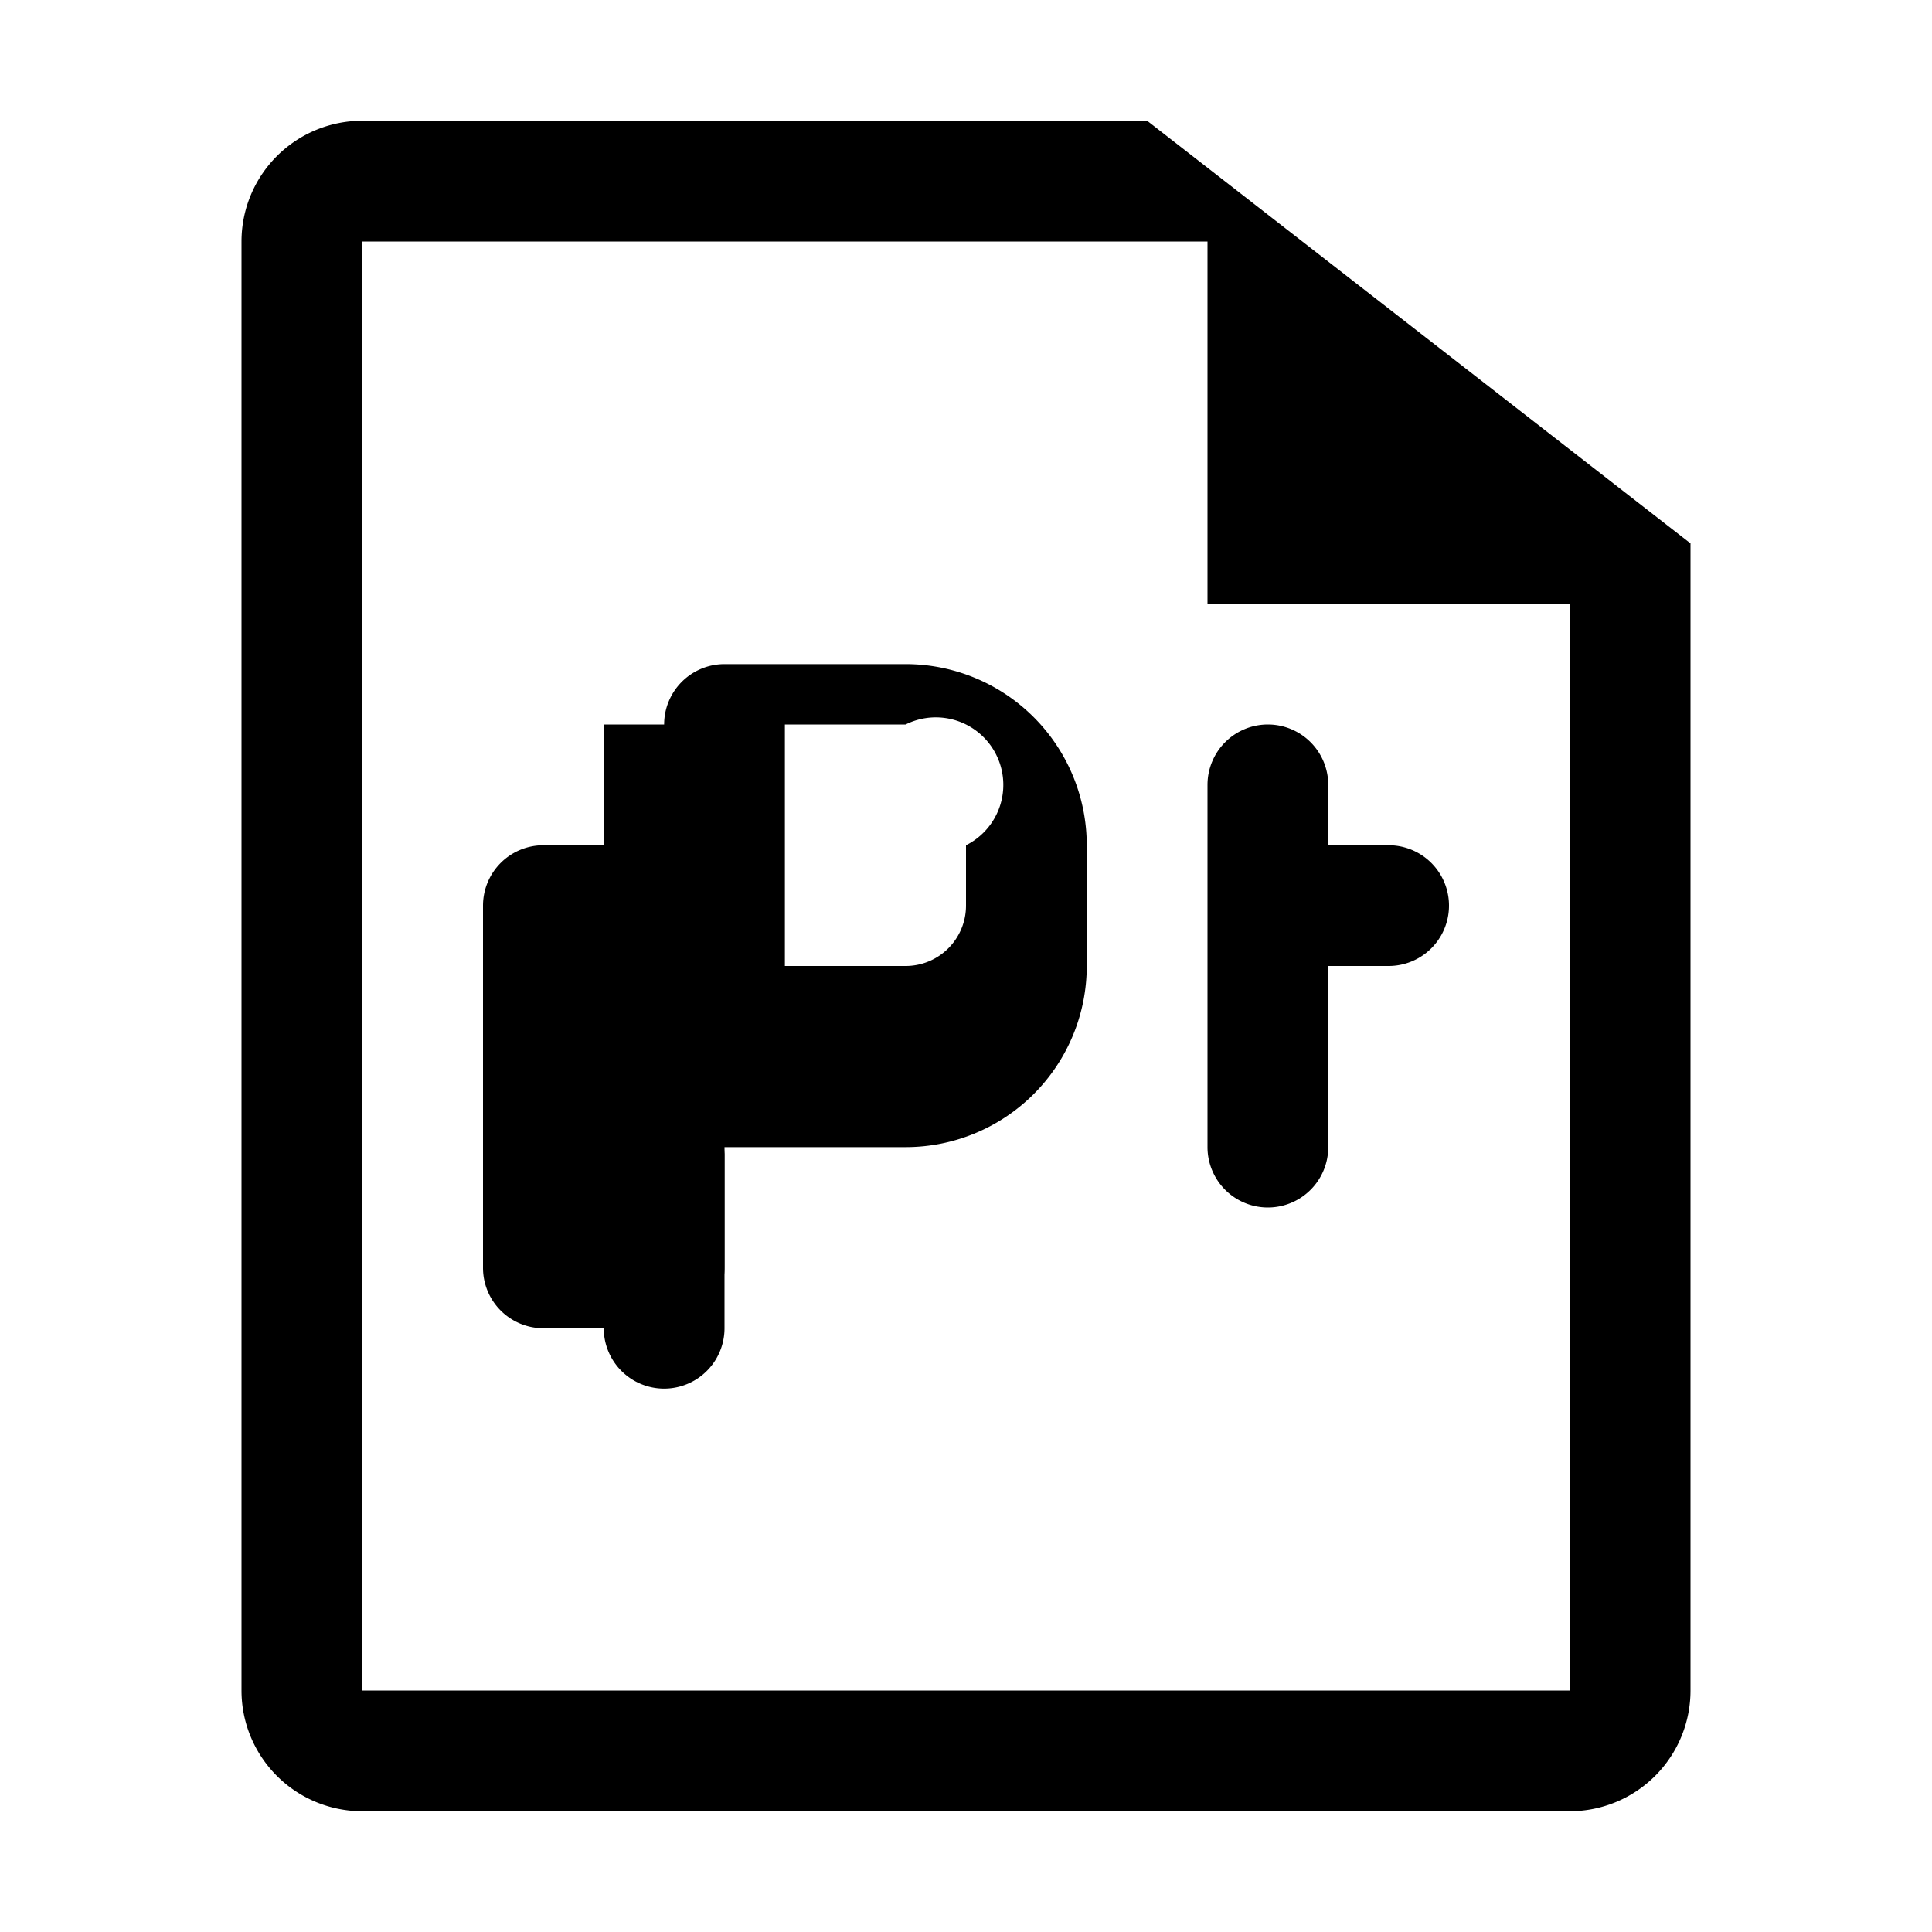
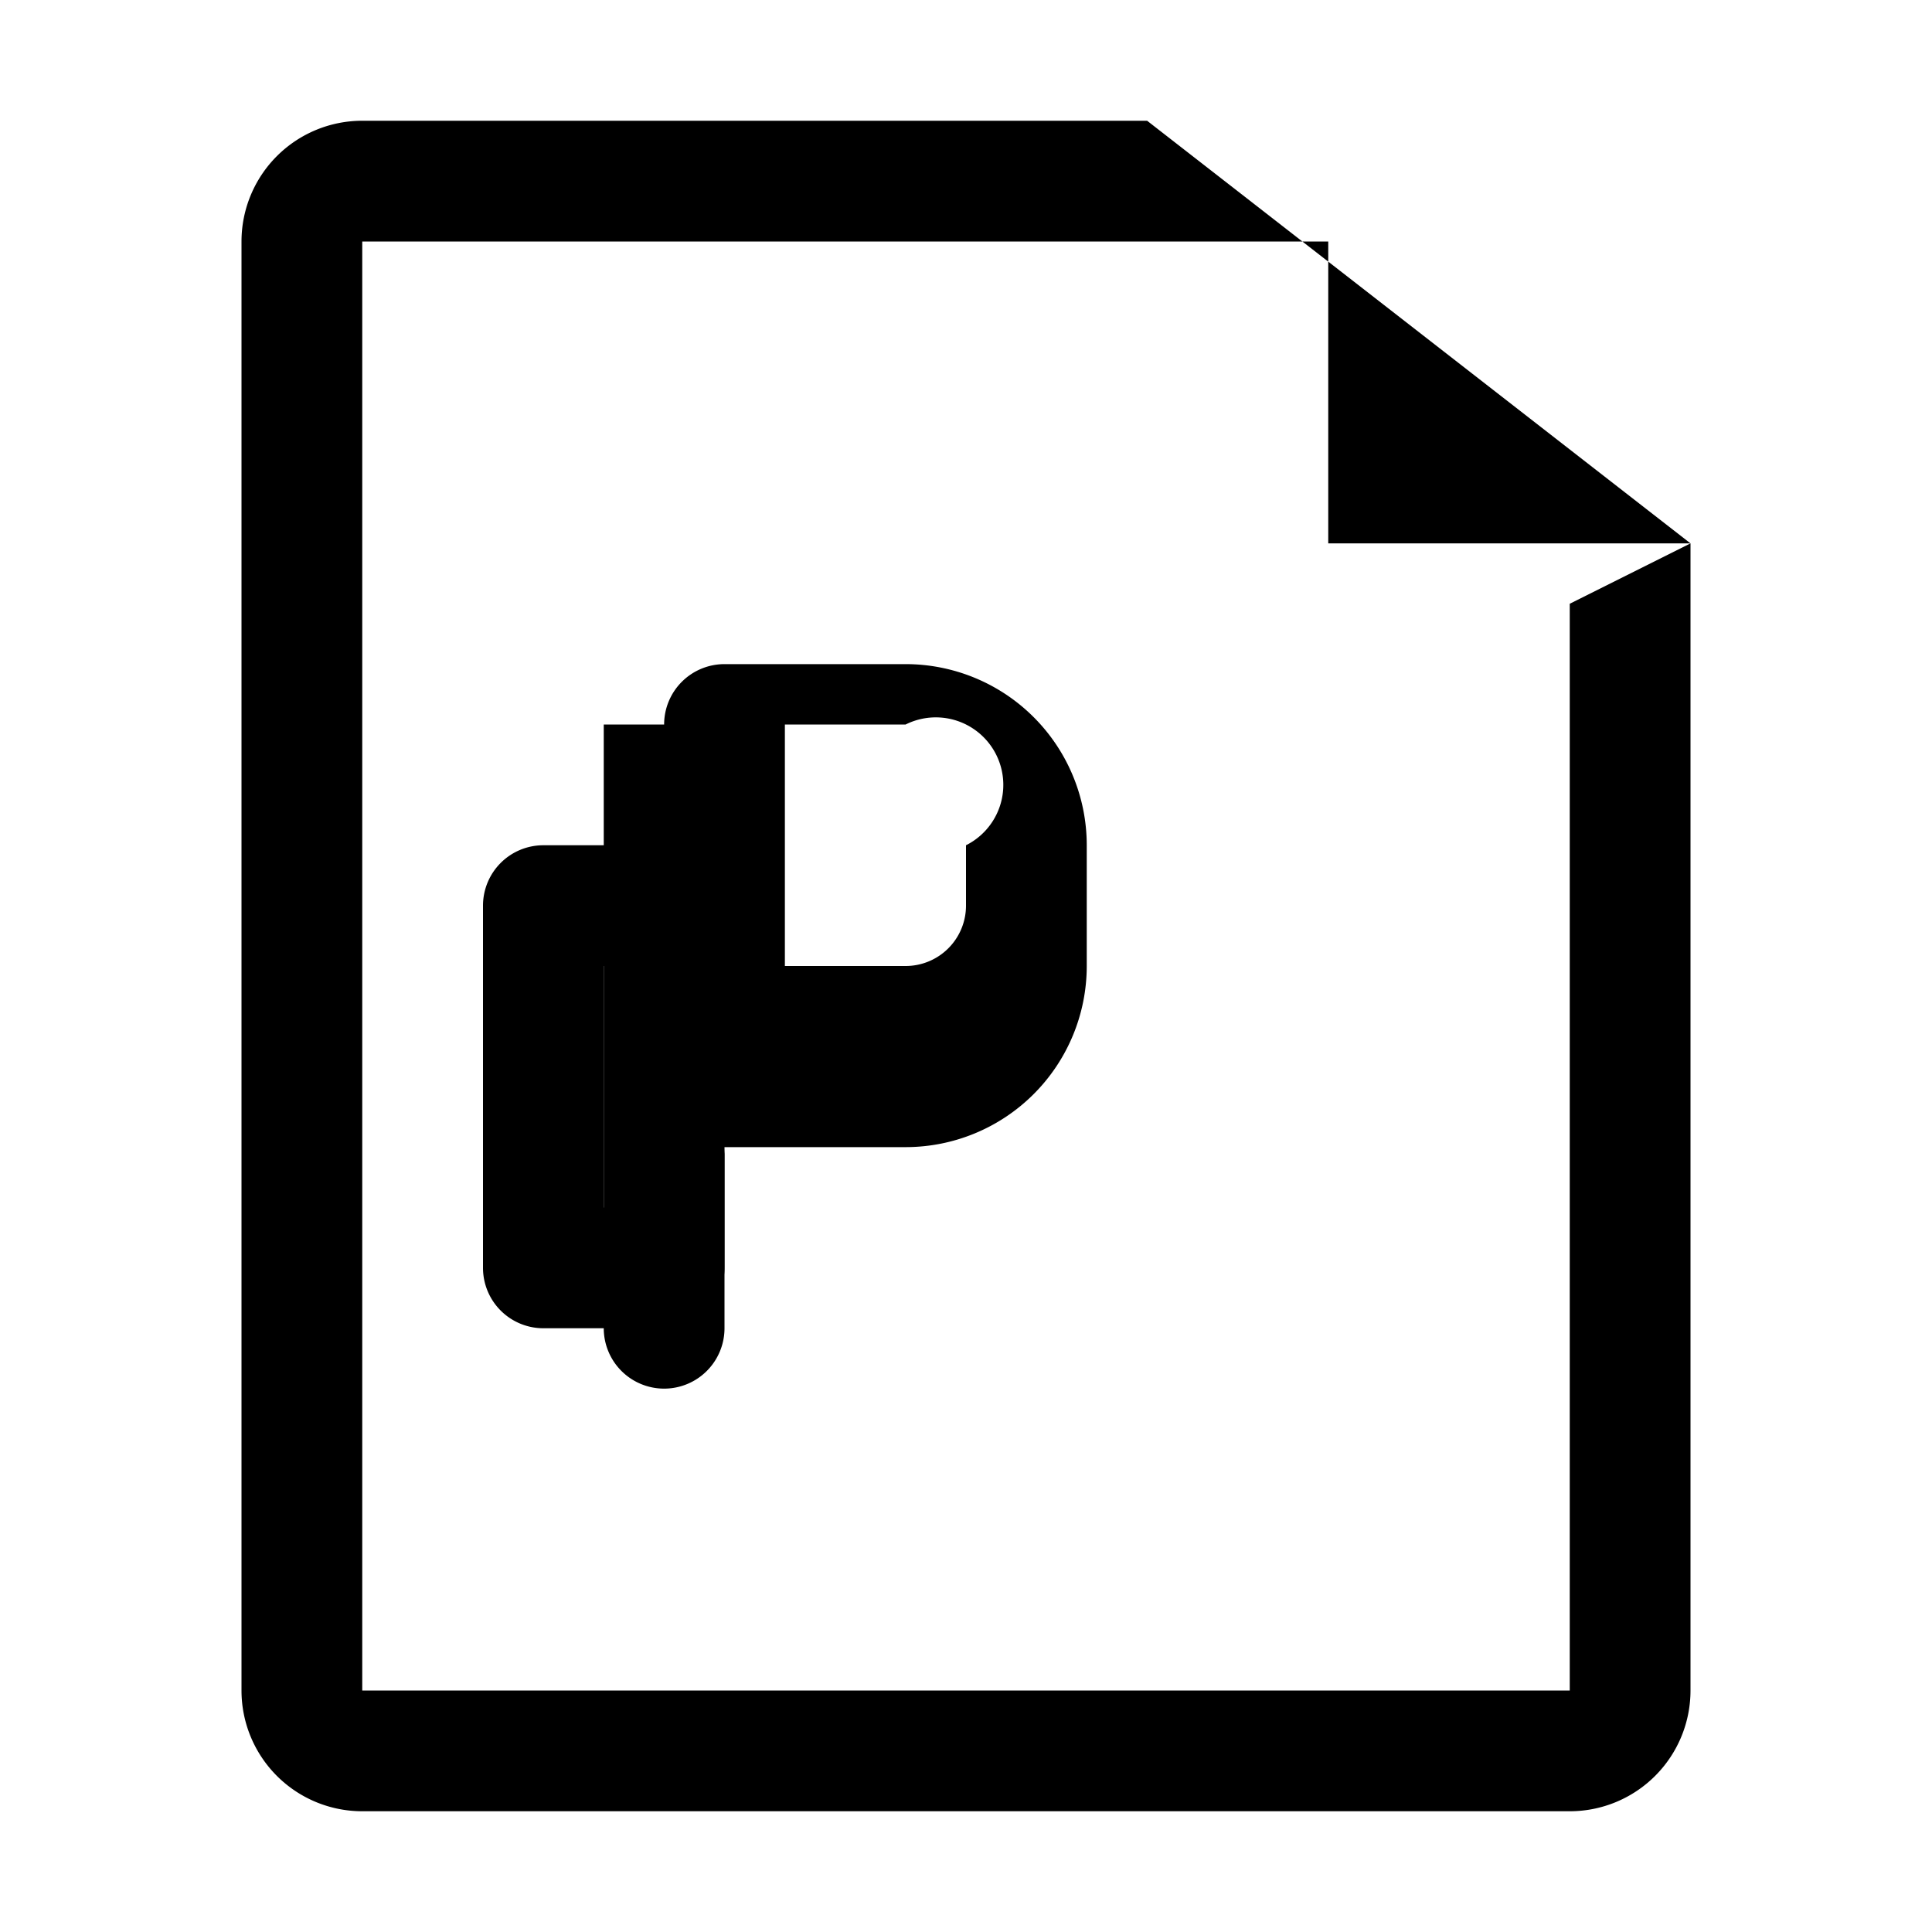
<svg xmlns="http://www.w3.org/2000/svg" height="64px" width="64px" class="icon-large" viewBox="0 0 16 16">
  <path d="M5.5 6a.5.5 0 0 1 .5-.5h1.5A1.5 1.5 0 0 1 9 7v1a1.5 1.5 0 0 1-1.5 1.5H6v1.5a.5.5 0 0 1-1 0V6zm1 .5V8h1a.5.5 0 0 0 .5-.5V7A.5.5 0 0 0 7.5 6h-1z" />
-   <path d="M10.5 6a.5.5 0 0 0-.5.5v3a.5.5 0 0 0 1 0V8h.5a.5.5 0 0 0 0-1H11V6.5a.5.5 0 0 0-.5-.5z" />
  <path d="M4 7.5A.5.5 0 0 1 4.5 7h1a.5.5 0 0 1 .5.5v3a.5.5 0 0 1-.5.5H4.5a.5.5 0 0 1-.5-.5v-3zm1 .5v2h.5a.5.5 0 0 0 .5-.5v-1A.5.5 0 0 0 5.5 8H5z" />
-   <path d="M14 4.5V14a1 1 0 0 1-1 1H3a1 1 0 0 1-1-1V2a1 1 0 0 1 1-1h6.5L14 4.5zM13 5h-3V2H3v12h10V5z" />
+   <path d="M14 4.5V14a1 1 0 0 1-1 1H3a1 1 0 0 1-1-1V2a1 1 0 0 1 1-1h6.5L14 4.5zh-3V2H3v12h10V5z" />
</svg>